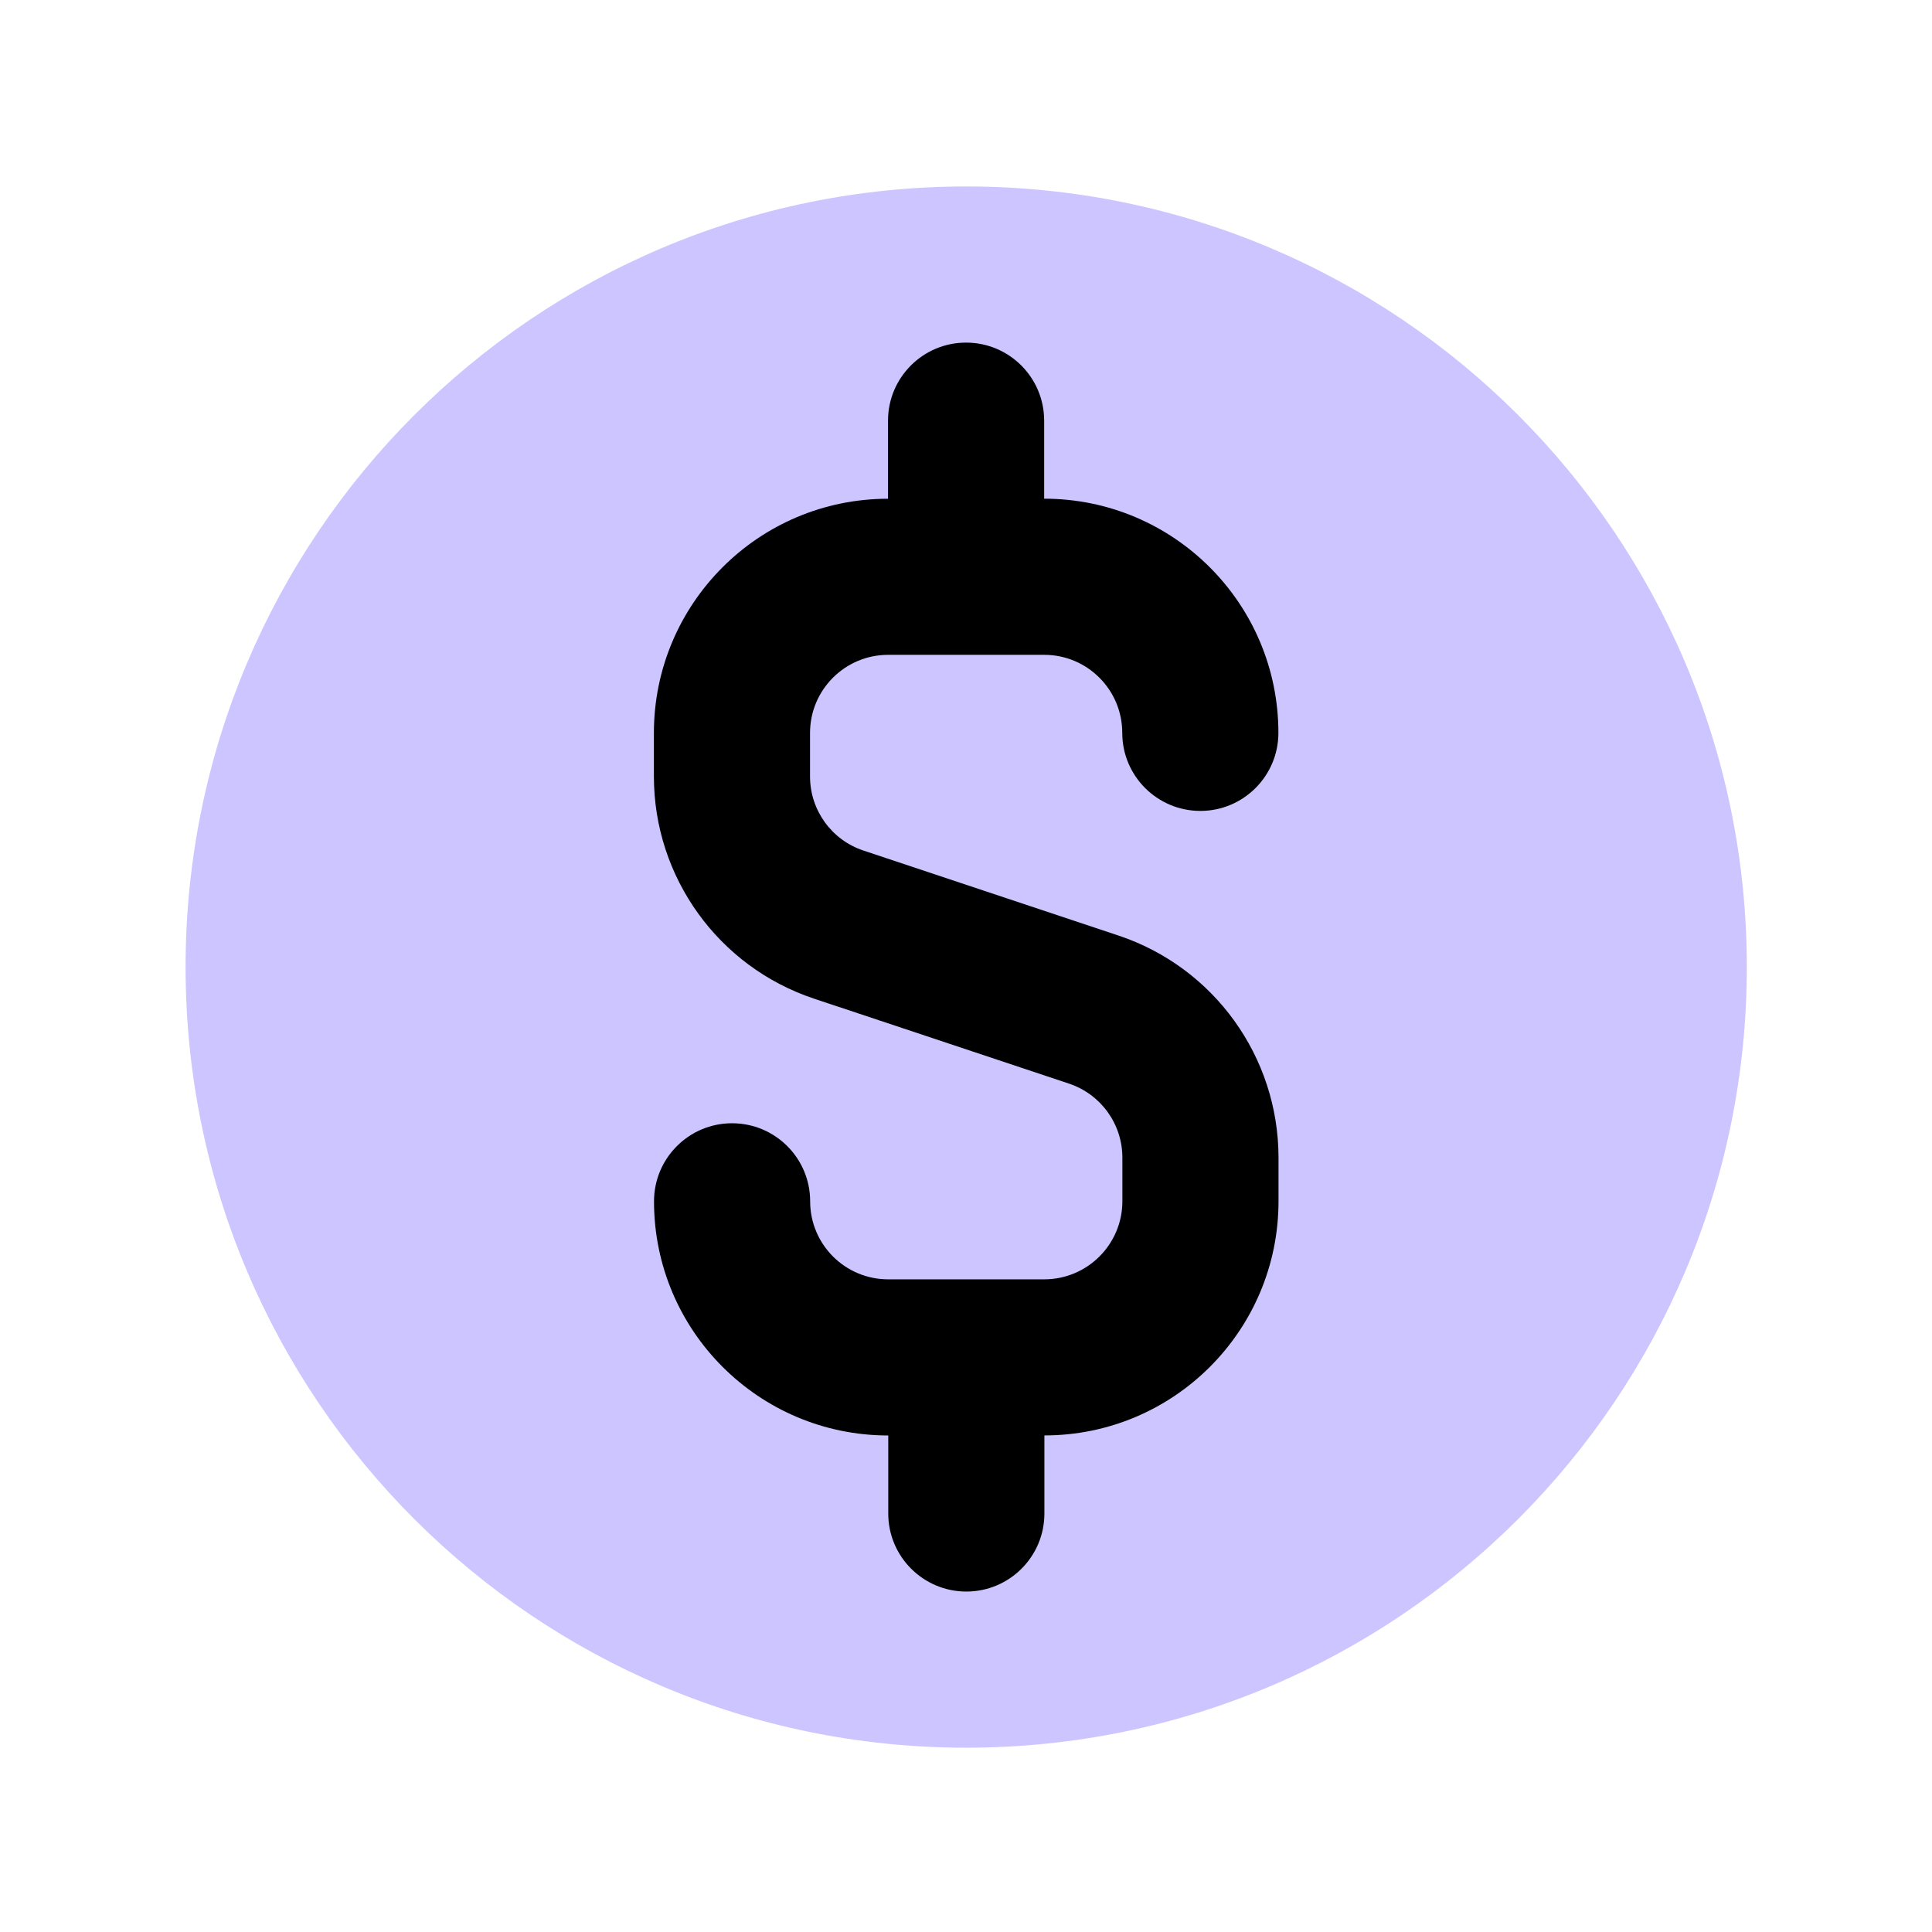
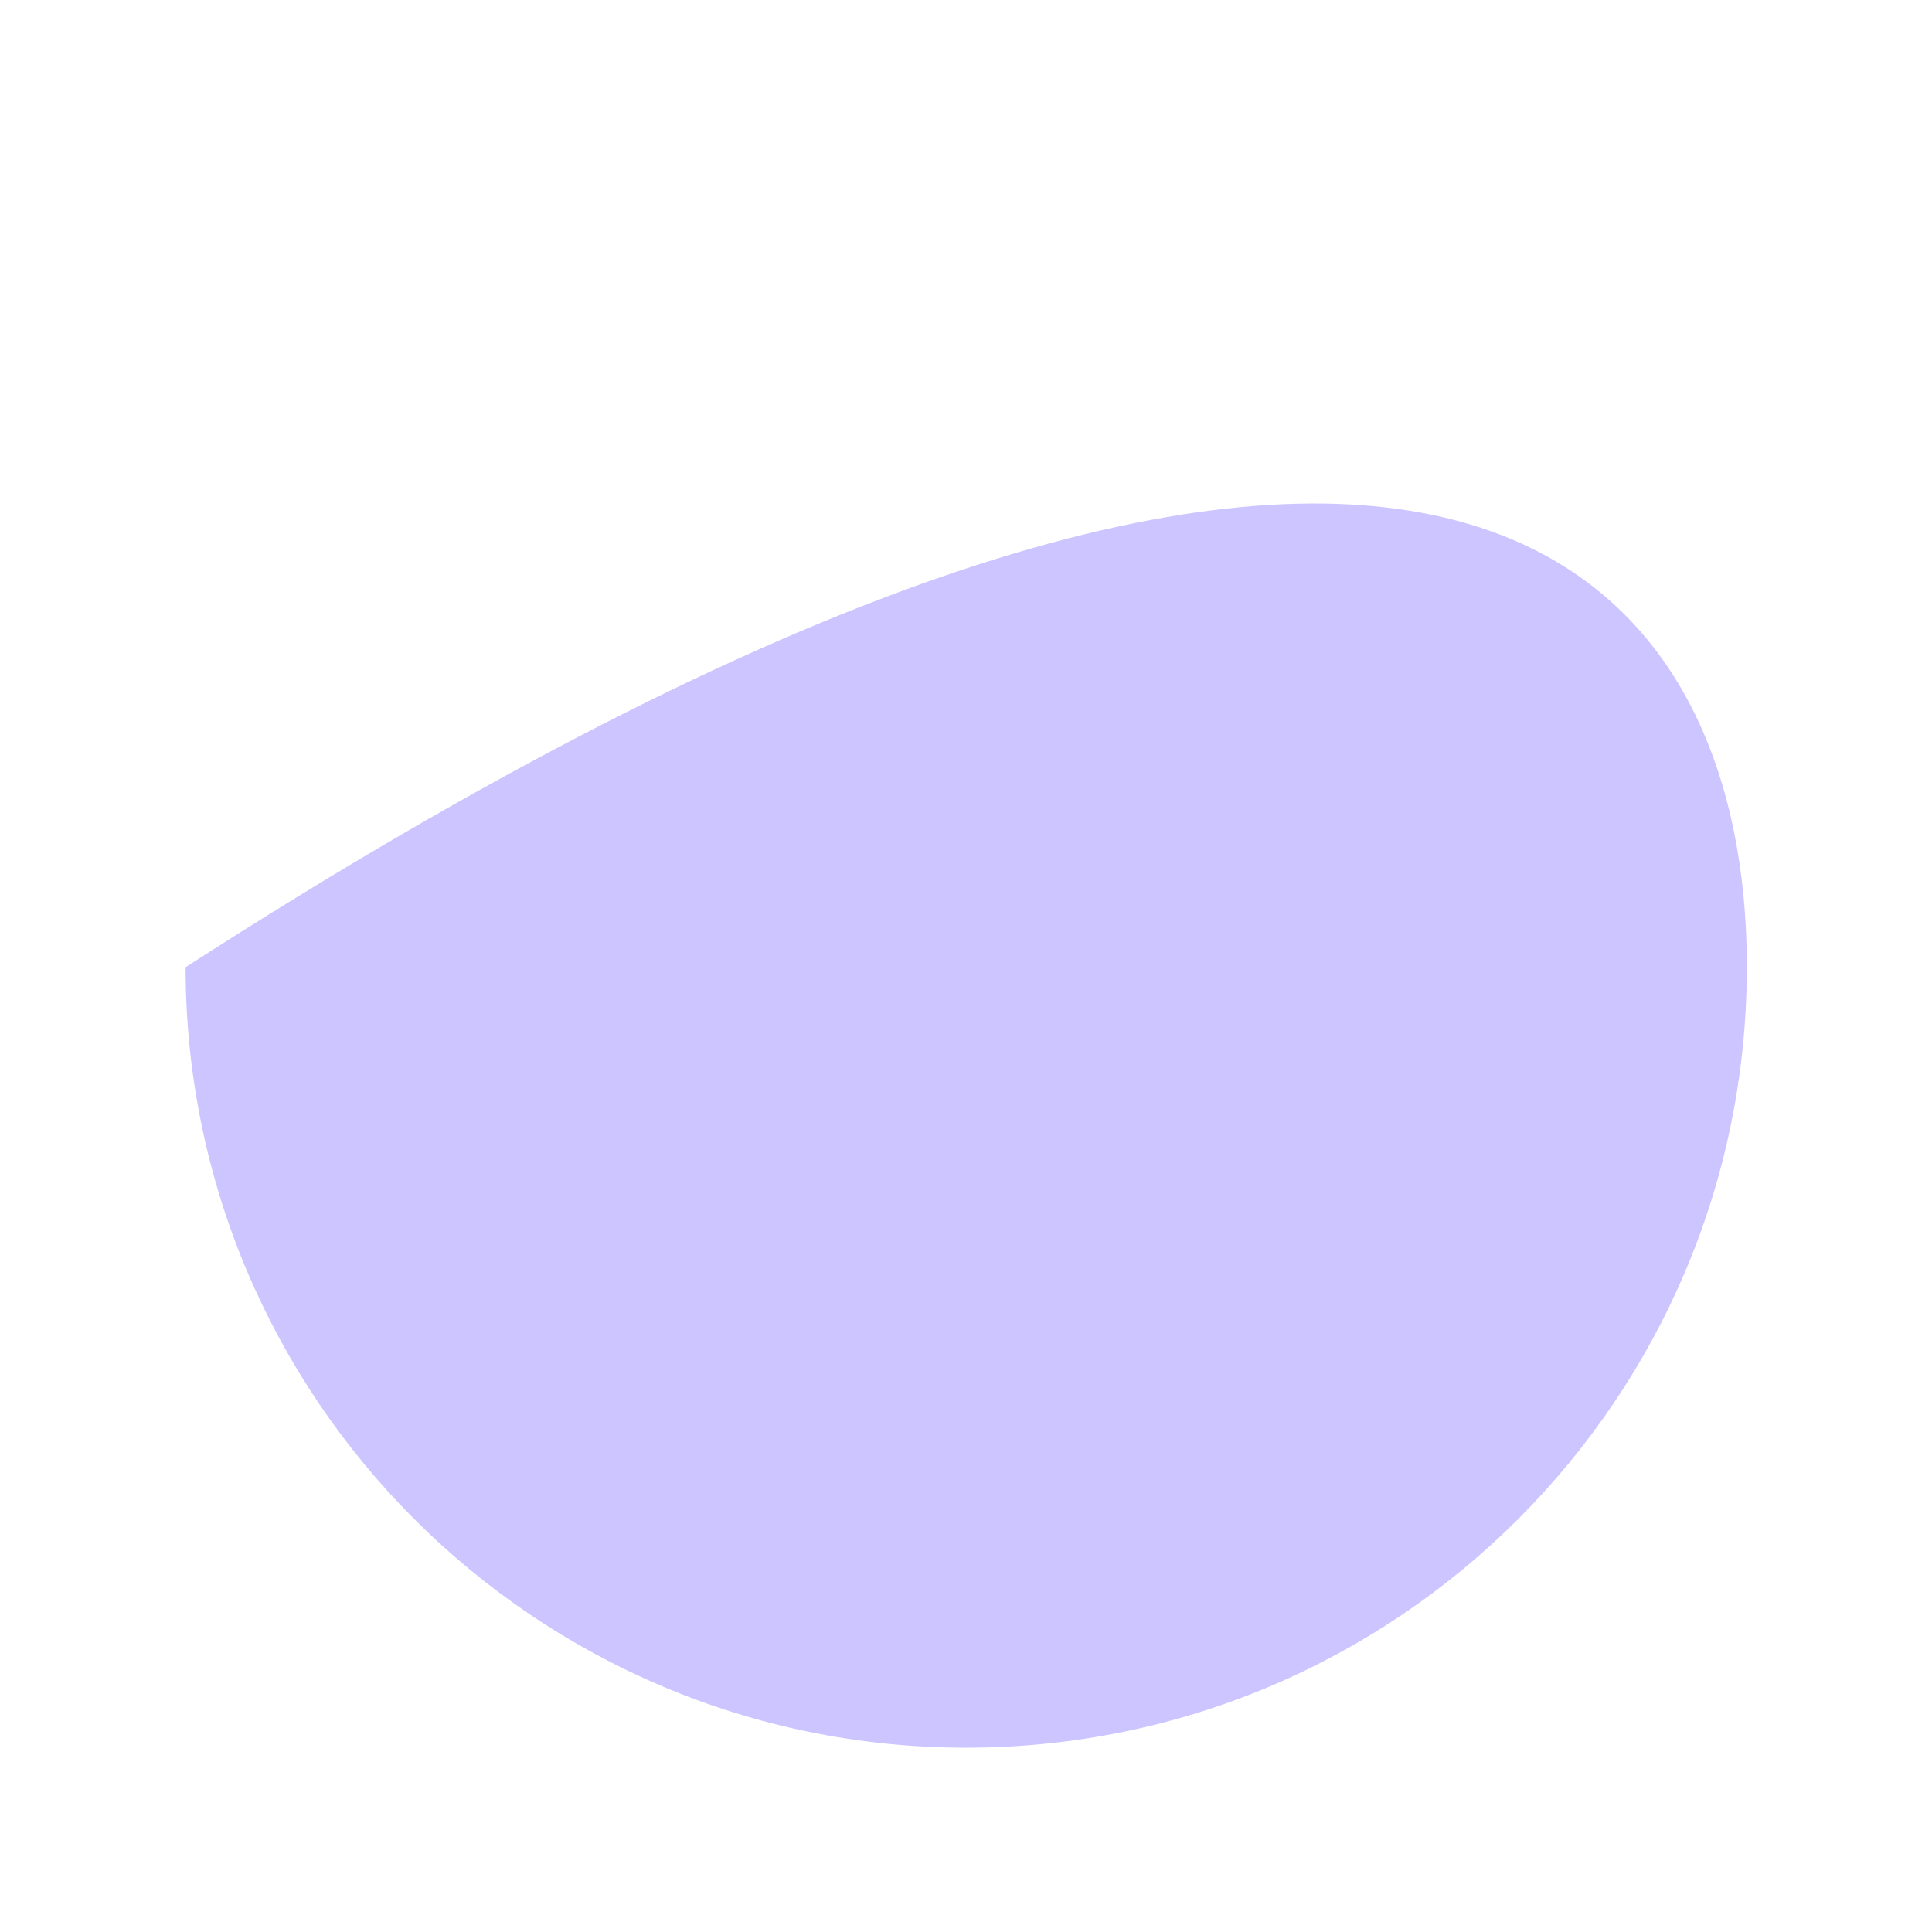
<svg xmlns="http://www.w3.org/2000/svg" width="33" height="33" viewBox="0 0 33 33" fill="none">
-   <path d="M29.837 16.515C29.838 23.879 23.87 29.85 16.506 29.852C9.143 29.853 3.172 23.885 3.17 16.521C3.169 9.158 9.137 3.187 16.501 3.185C23.864 3.183 29.835 9.152 29.837 16.515Z" fill="#CCC5FF" />
-   <path fill-rule="evenodd" clip-rule="evenodd" d="M15.168 7.185C15.168 6.449 15.765 5.852 16.501 5.852C17.238 5.852 17.835 6.449 17.835 7.185L17.835 8.518C20.044 8.518 21.835 10.308 21.836 12.517C21.836 13.254 21.239 13.851 20.503 13.851C19.767 13.851 19.169 13.254 19.169 12.518C19.169 11.782 18.572 11.185 17.836 11.185L15.169 11.185C14.433 11.186 13.836 11.783 13.836 12.519L13.836 13.264C13.836 13.838 14.204 14.347 14.748 14.528L19.102 15.979C20.735 16.523 21.837 18.051 21.838 19.773L21.838 20.517C21.838 22.727 20.048 24.518 17.839 24.518L17.839 25.852C17.839 26.588 17.242 27.185 16.506 27.185C15.77 27.185 15.172 26.588 15.172 25.852L15.172 24.519C12.963 24.519 11.171 22.729 11.171 20.52C11.171 19.783 11.768 19.186 12.504 19.186C13.241 19.186 13.838 19.783 13.838 20.519C13.838 21.256 14.435 21.852 15.171 21.852L17.838 21.852C18.574 21.851 19.171 21.254 19.171 20.518L19.171 19.773C19.171 19.199 18.803 18.69 18.259 18.509L13.905 17.058C12.272 16.514 11.17 14.986 11.169 13.264L11.169 12.52C11.169 10.311 12.959 8.519 15.168 8.519L15.168 7.185Z" fill="black" />
+   <path d="M29.837 16.515C29.838 23.879 23.87 29.85 16.506 29.852C9.143 29.853 3.172 23.885 3.17 16.521C23.864 3.183 29.835 9.152 29.837 16.515Z" fill="#CCC5FF" />
</svg>